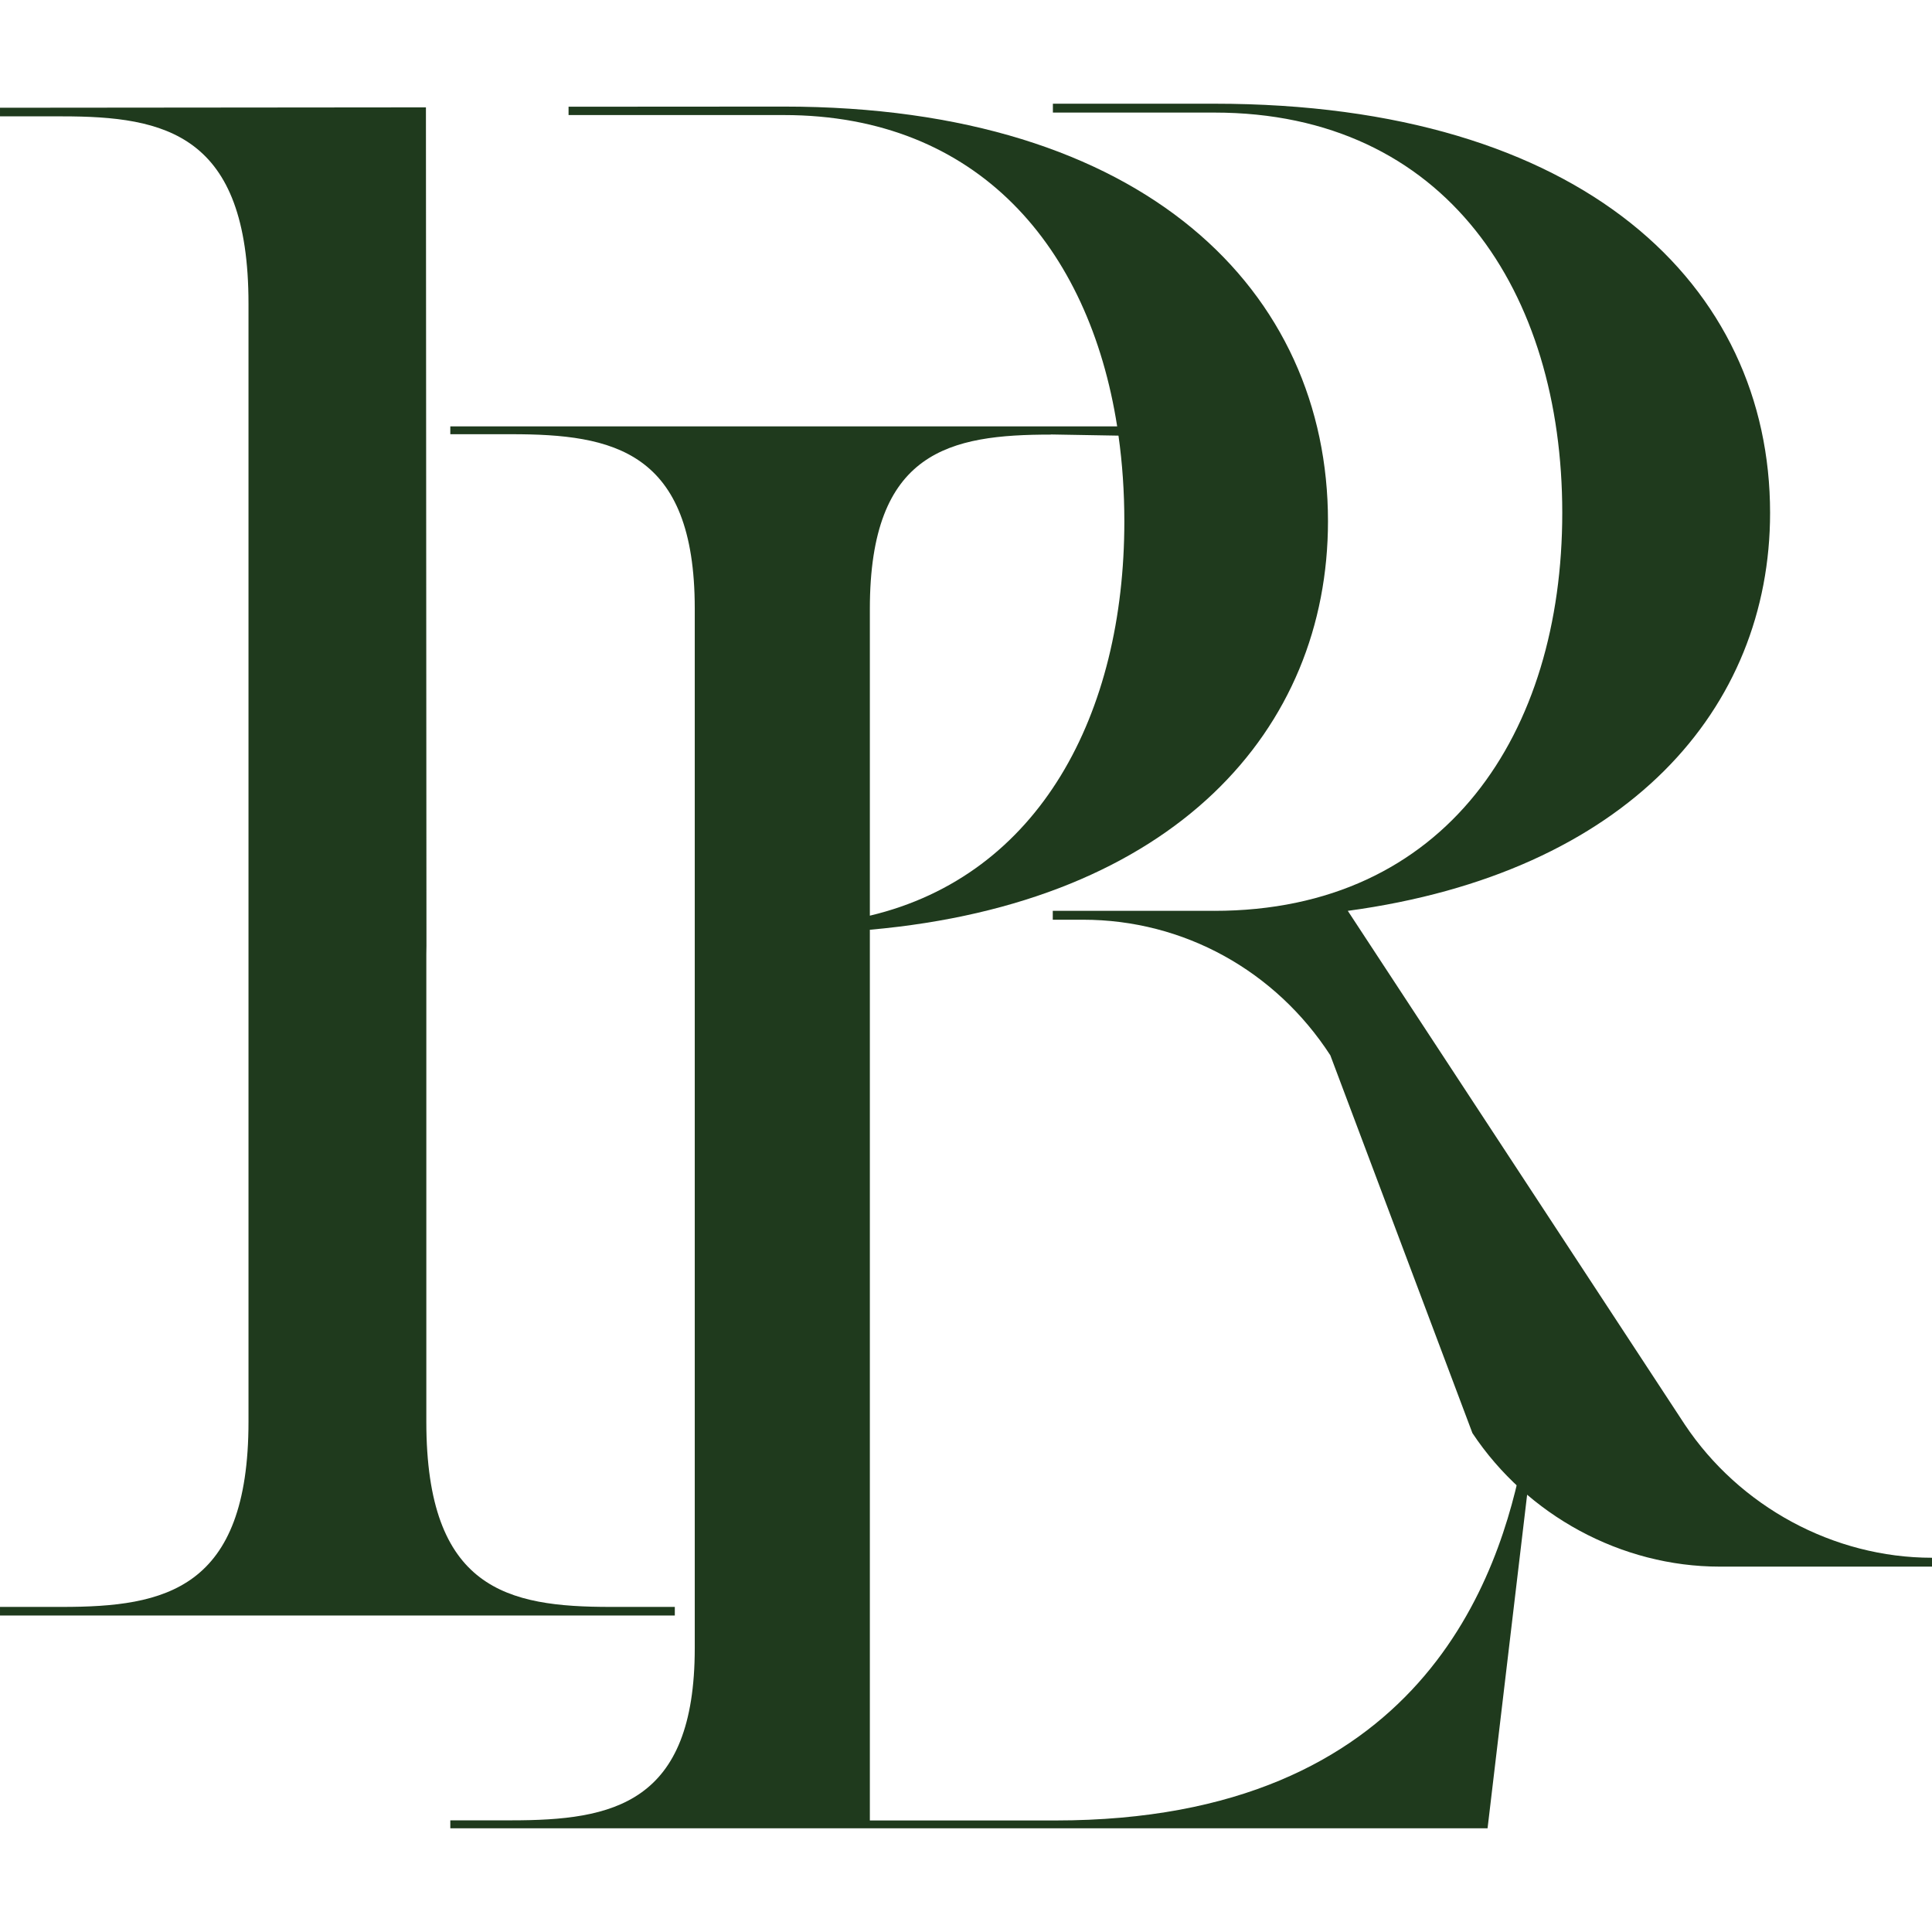
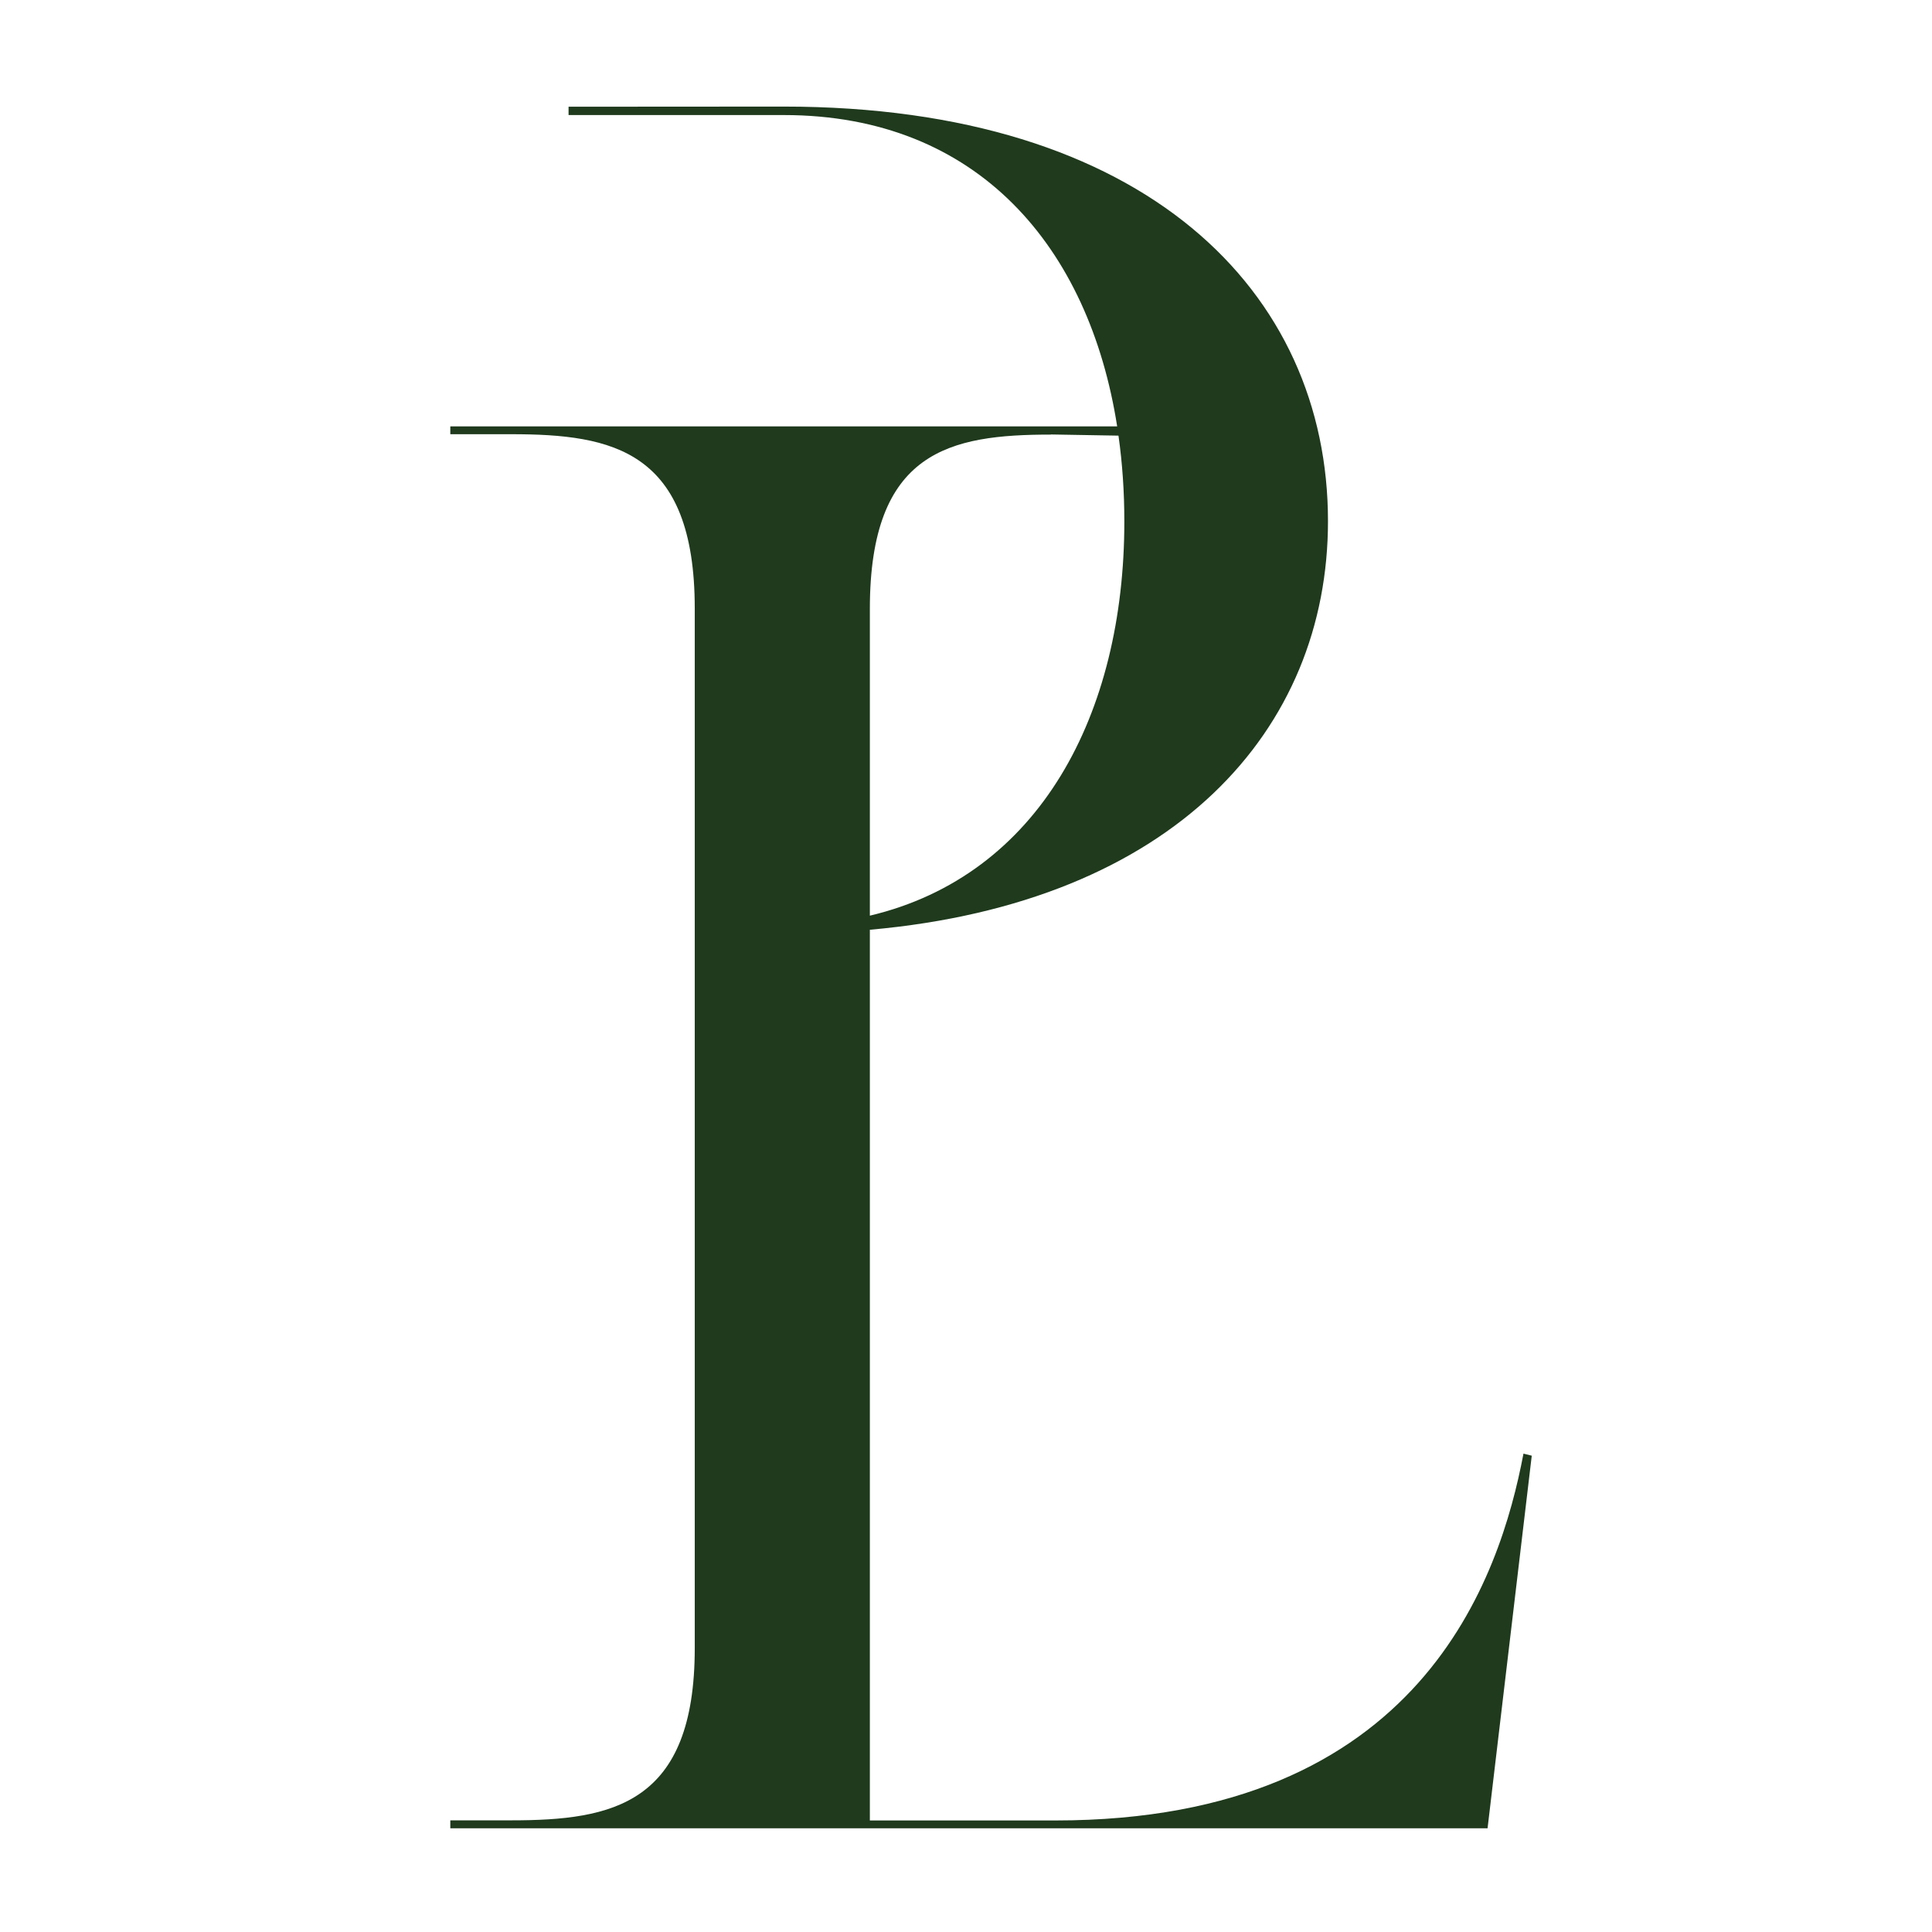
<svg xmlns="http://www.w3.org/2000/svg" version="1.1" width="2000px" height="2000px">
  <svg xml:space="preserve" width="2000px" height="2000px" version="1.1" style="shape-rendering:geometricPrecision; text-rendering:geometricPrecision; image-rendering:optimizeQuality; fill-rule:evenodd; clip-rule:evenodd" viewBox="0 0 2000 2000">
    <defs>
      <style type="text/css">
   
    .fil0 {fill:#1F3A1D;fill-rule:nonzero}
   
  </style>
    </defs>
    <g id="SvgjsG1003">
      <g>
-         <path class="fil0" d="M441.33 987.85l0 483.84c0,173.97 84.21,191.78 190.7,191.78l66.53 0 0 8.91 -698.56 0 0 -8.91 64.38 0c106.35,0 192.86,-17.81 192.86,-191.78l0 -1157.3c0,-175.99 -86.51,-193.94 -192.86,-193.94l-64.38 0 0 -8.91 440.92 -0.4 0.54 867.8 -0.13 8.91zm815.71 -44.94c240.09,0 360.21,-184.09 360.21,-412.04 0,-227.95 -119.98,-414.33 -360.21,-414.33l-167.09 0 0 -9.18 167.09 0c382.75,0 575.34,188.68 575.34,423.51 0,202.58 -147.11,372.77 -437.14,412.04l348.74 531.61c56.68,85.17 154.13,138.07 256.02,138.07l0 9.18 -219.72 0c-101.89,0 -199.34,-52.91 -256.02,-138.2l-147.11 -391.12c-56.68,-87.46 -151.7,-140.36 -256.02,-140.36l-31.31 0 0 -9.18 167.22 0z" />
-       </g>
+         </g>
      <path class="fil0" d="M1577.03 1505.16c-24.16,126.46 -104.87,379.38 -484.65,379.38l-191.91 0 0 -922.06c315.54,-28.07 474.25,-207.17 474.25,-422.97 0,-237.4 -188.4,-429.18 -563.33,-429.18l-222.82 0.14 0 8.63 222.82 0c200.96,0 316.08,136.99 345.1,322.29l-690.33 0 0 8.1 63.16 0c104.87,0 189.89,16.6 189.89,180.44l0 1076.19c0,161.68 -85.02,178.28 -189.89,178.28l-63.16 0 0 8.24 1073.76 0 45.75 -385.72 -8.64 -2.16 0 0.4zm-488.97 -1055.4l69.78 1.21c4.05,28.62 6.07,58.31 6.07,88.81 0,199.61 -87.86,366.42 -263.44,408.12l0 -317.56c0,-163.85 83,-180.45 187.59,-180.45l0 -0.13z" />
    </g>
  </svg>
  <style>@media (prefers-color-scheme: light) { :root { filter: none; } }
@media (prefers-color-scheme: dark) { :root { filter: none; } }
</style>
</svg>